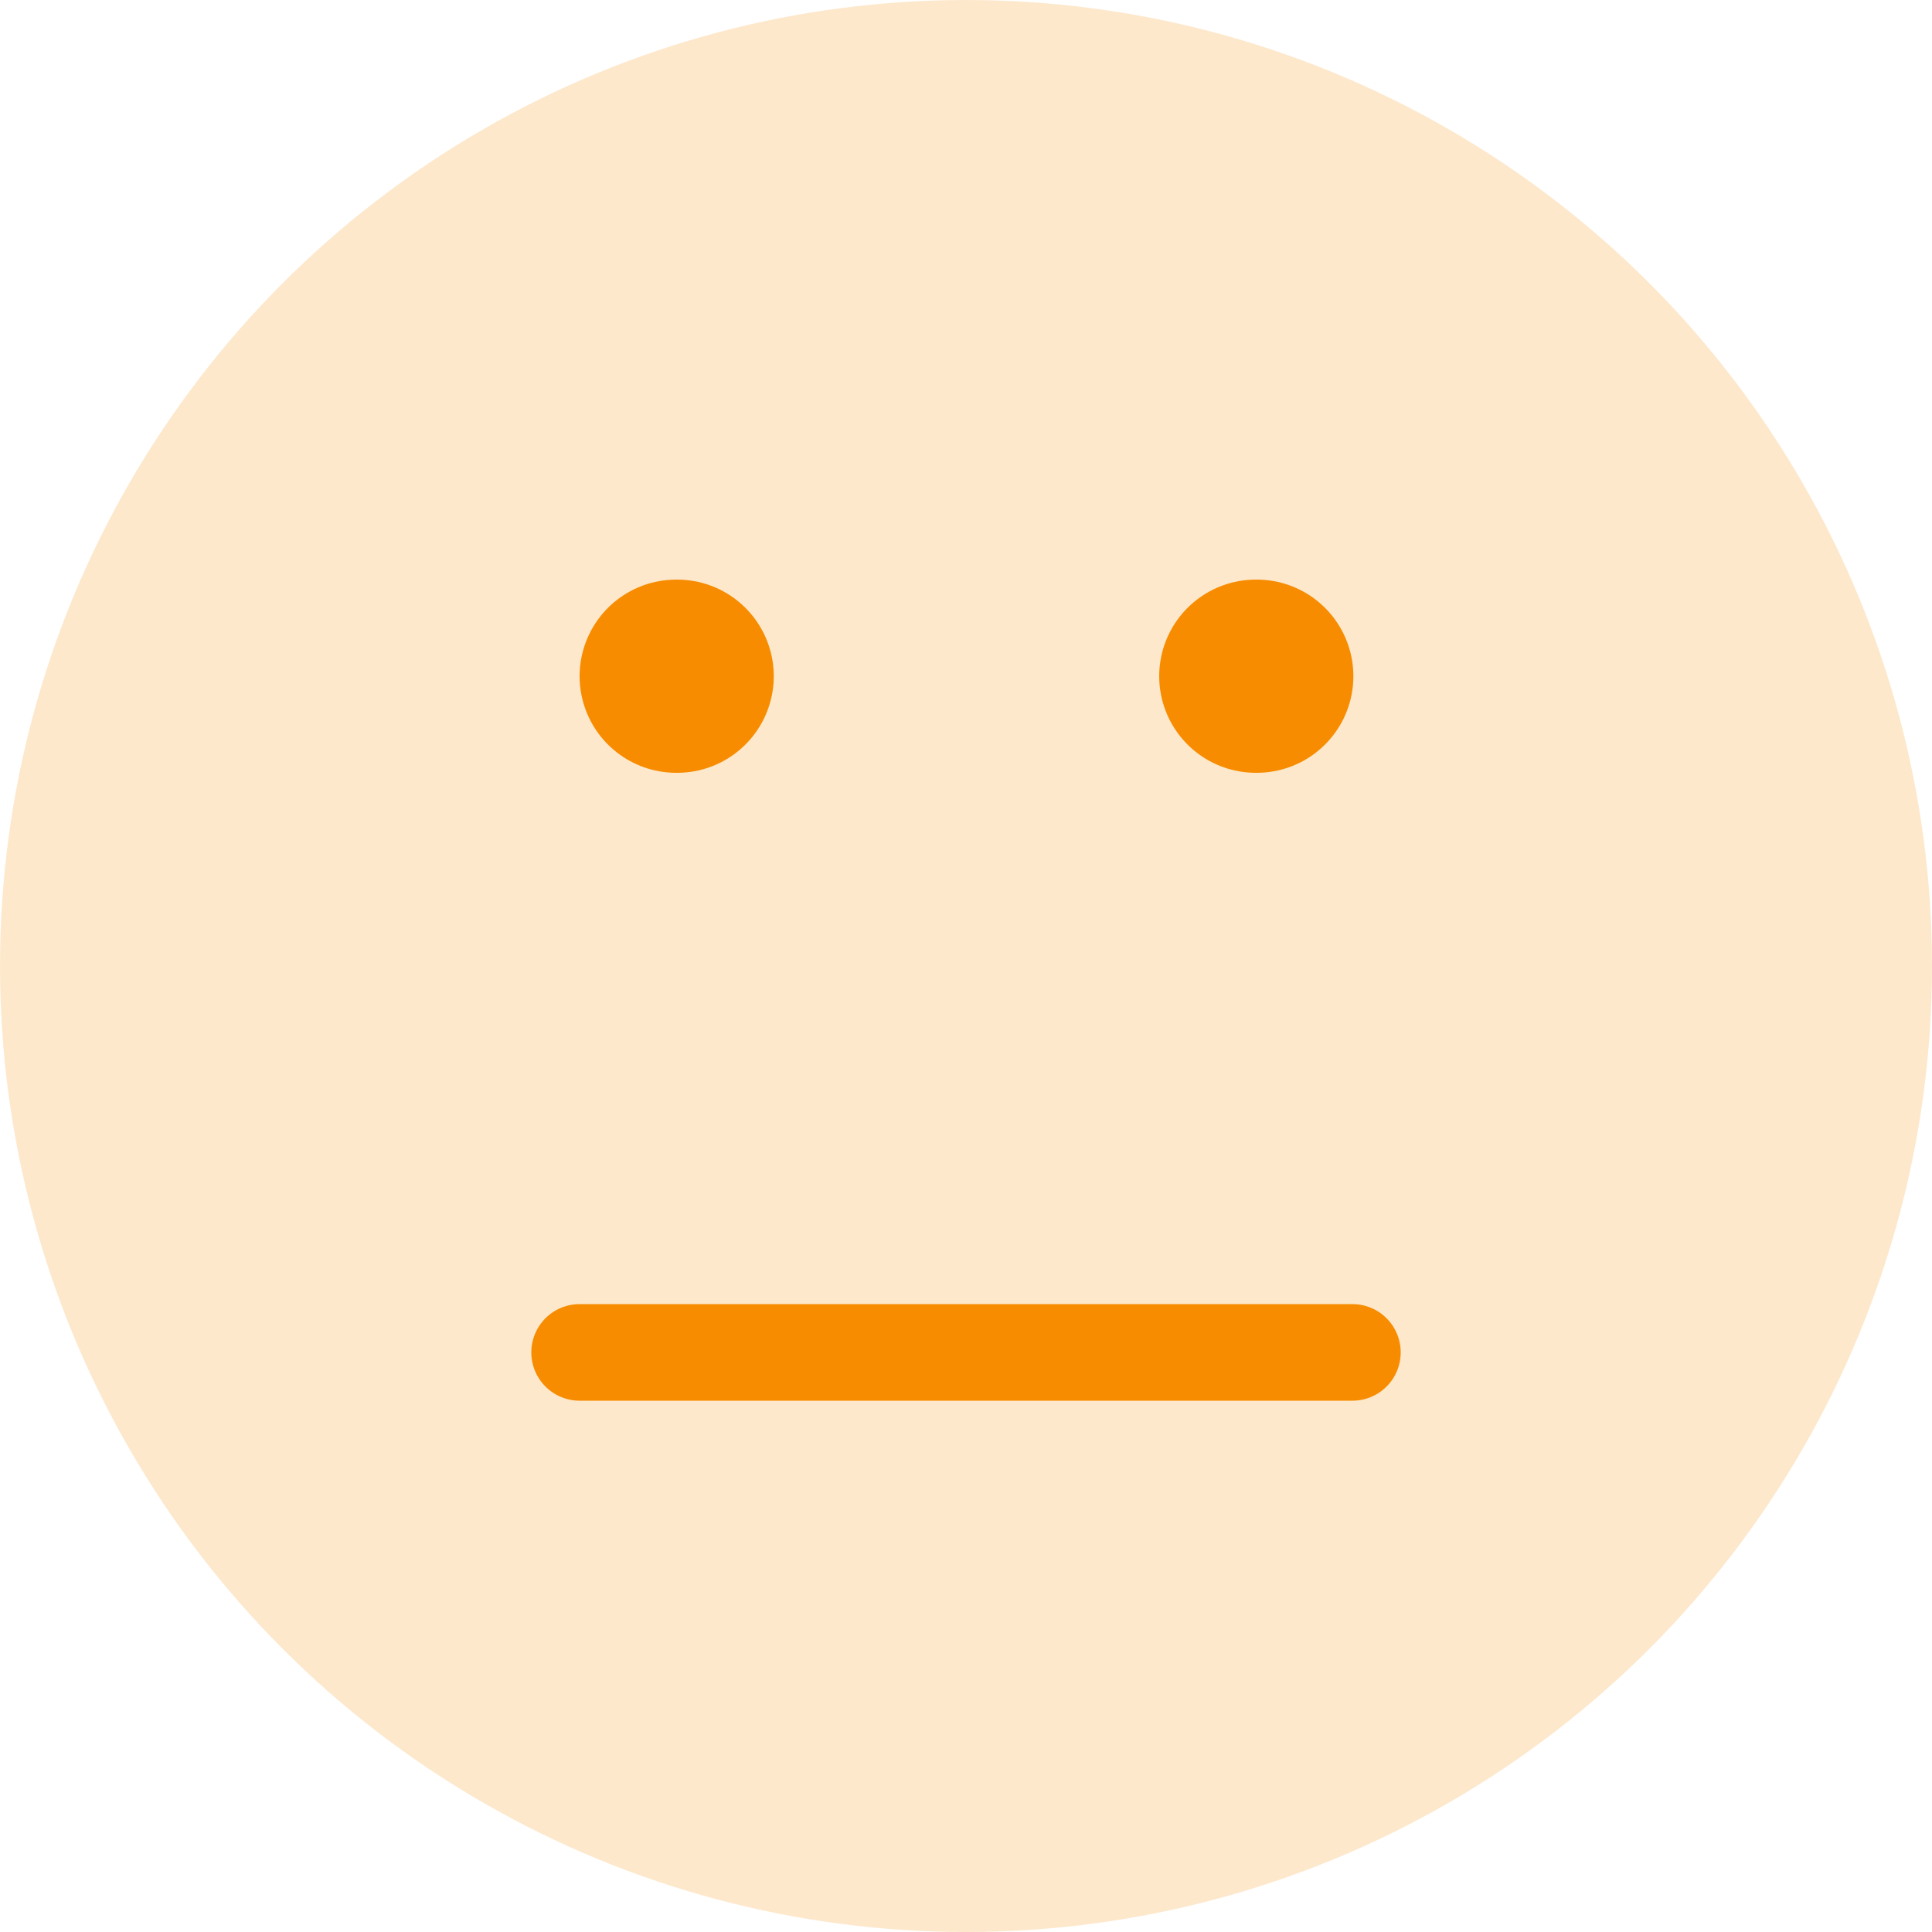
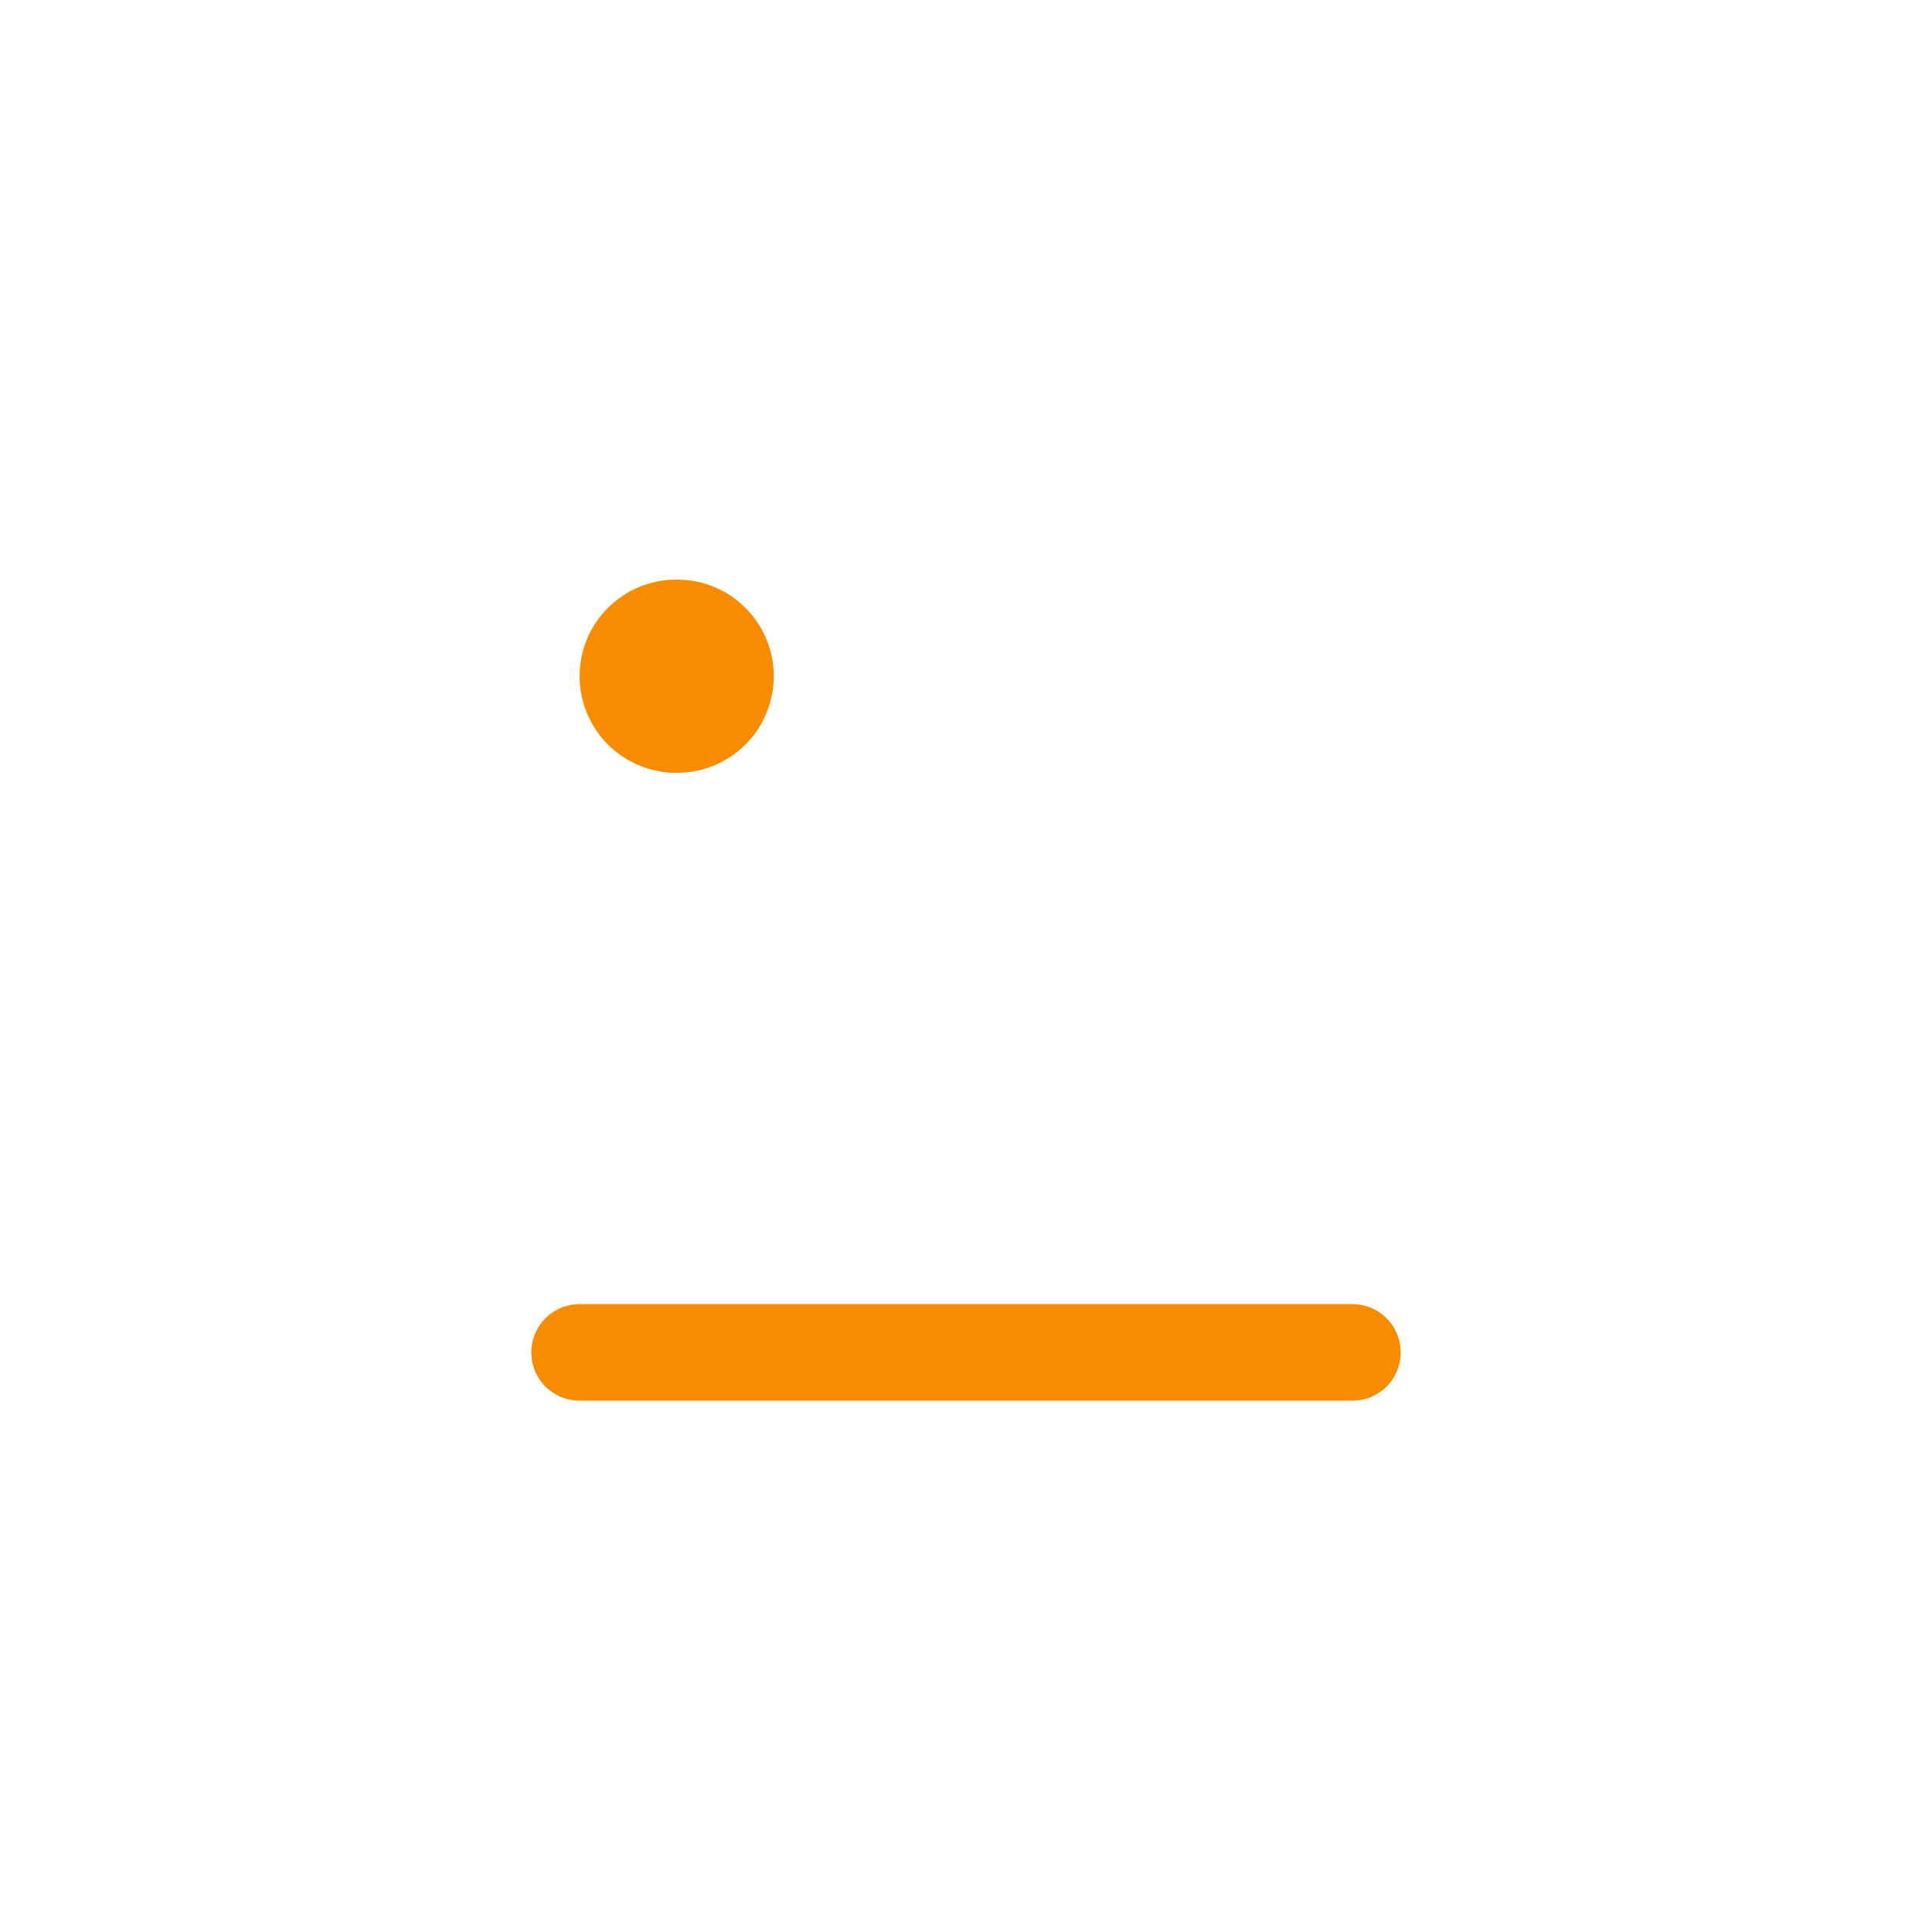
<svg xmlns="http://www.w3.org/2000/svg" width="20px" height="20px" viewBox="0 0 20 20" version="1.1">
  <title>Orange</title>
  <g id="Resolutions-wise-Layouts" stroke="none" stroke-width="1" fill="none" fill-rule="evenodd">
    <g id="smile">
-       <circle id="Oval" fill="#F78C01" opacity="0.2" cx="10" cy="10" r="10" />
      <polyline id="Path" stroke="#F78C01" stroke-linecap="round" stroke-linejoin="round" points="6 14 10 14 14 14" />
      <line x1="7" y1="7" x2="7.01" y2="7" id="Path" stroke="#F78C01" stroke-width="2" stroke-linecap="round" stroke-linejoin="round" />
-       <line x1="13" y1="7" x2="13.01" y2="7" id="Path" stroke="#F78C01" stroke-width="2" stroke-linecap="round" stroke-linejoin="round" />
    </g>
  </g>
</svg>